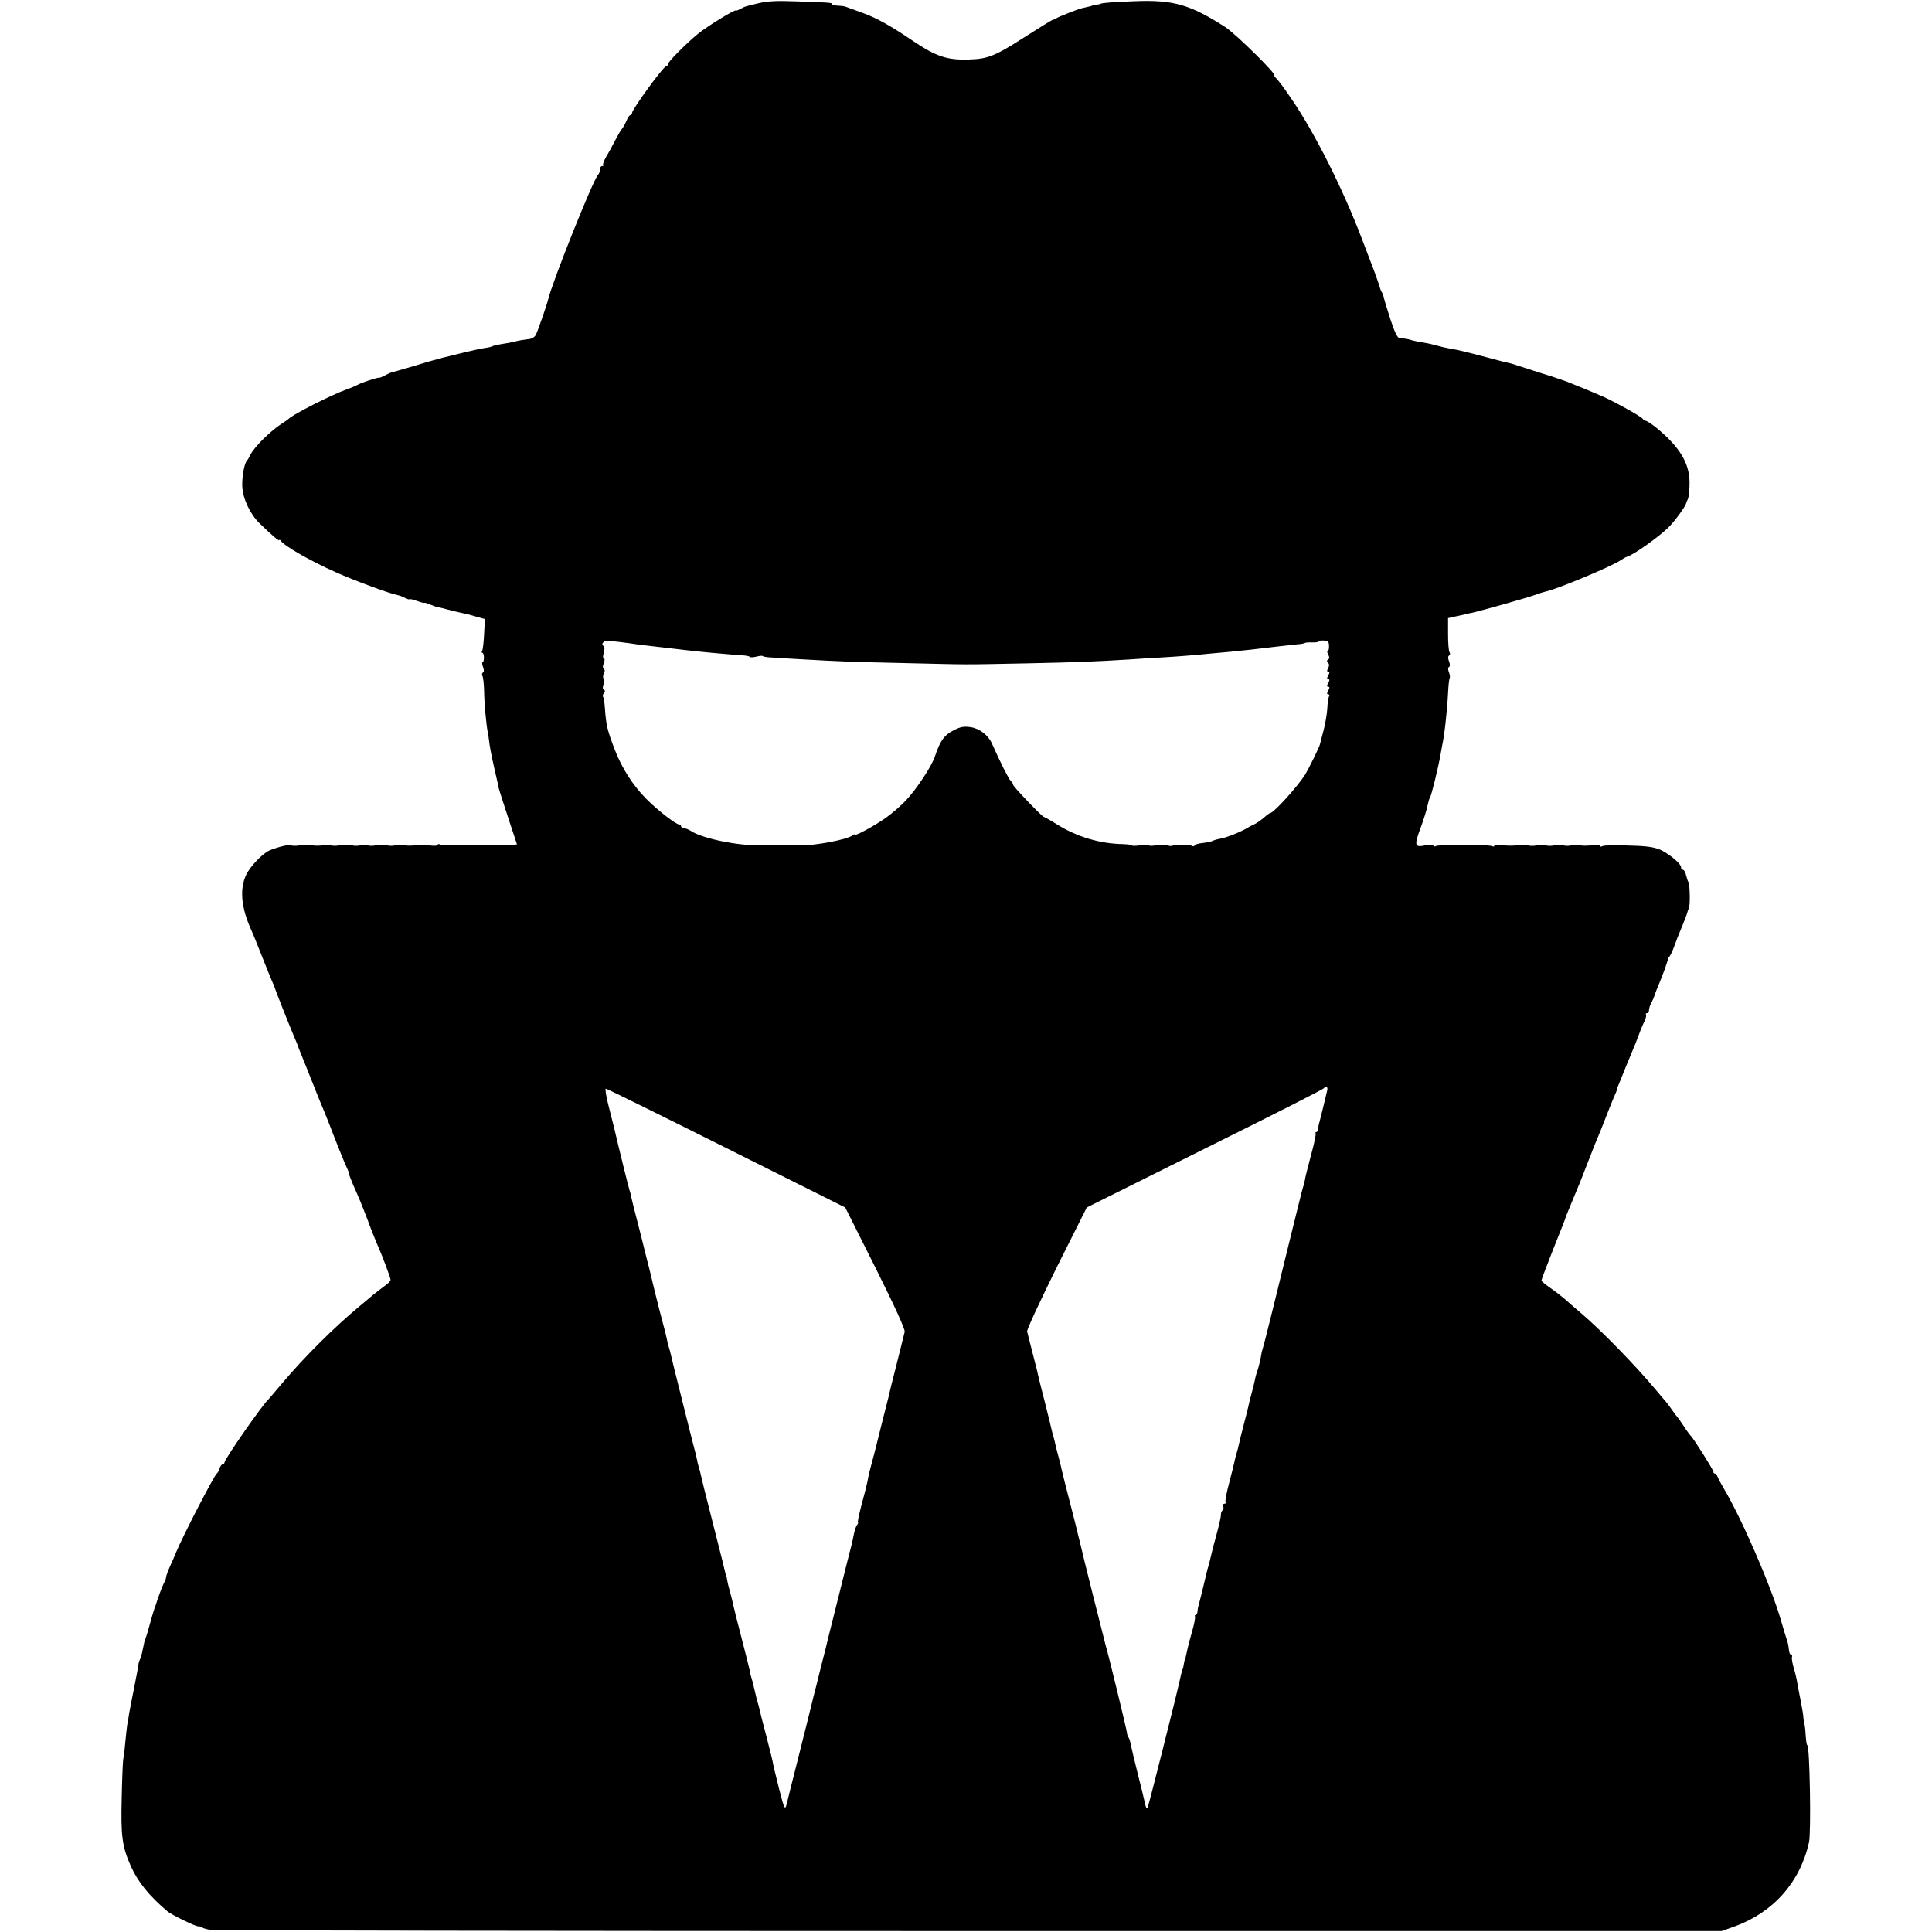
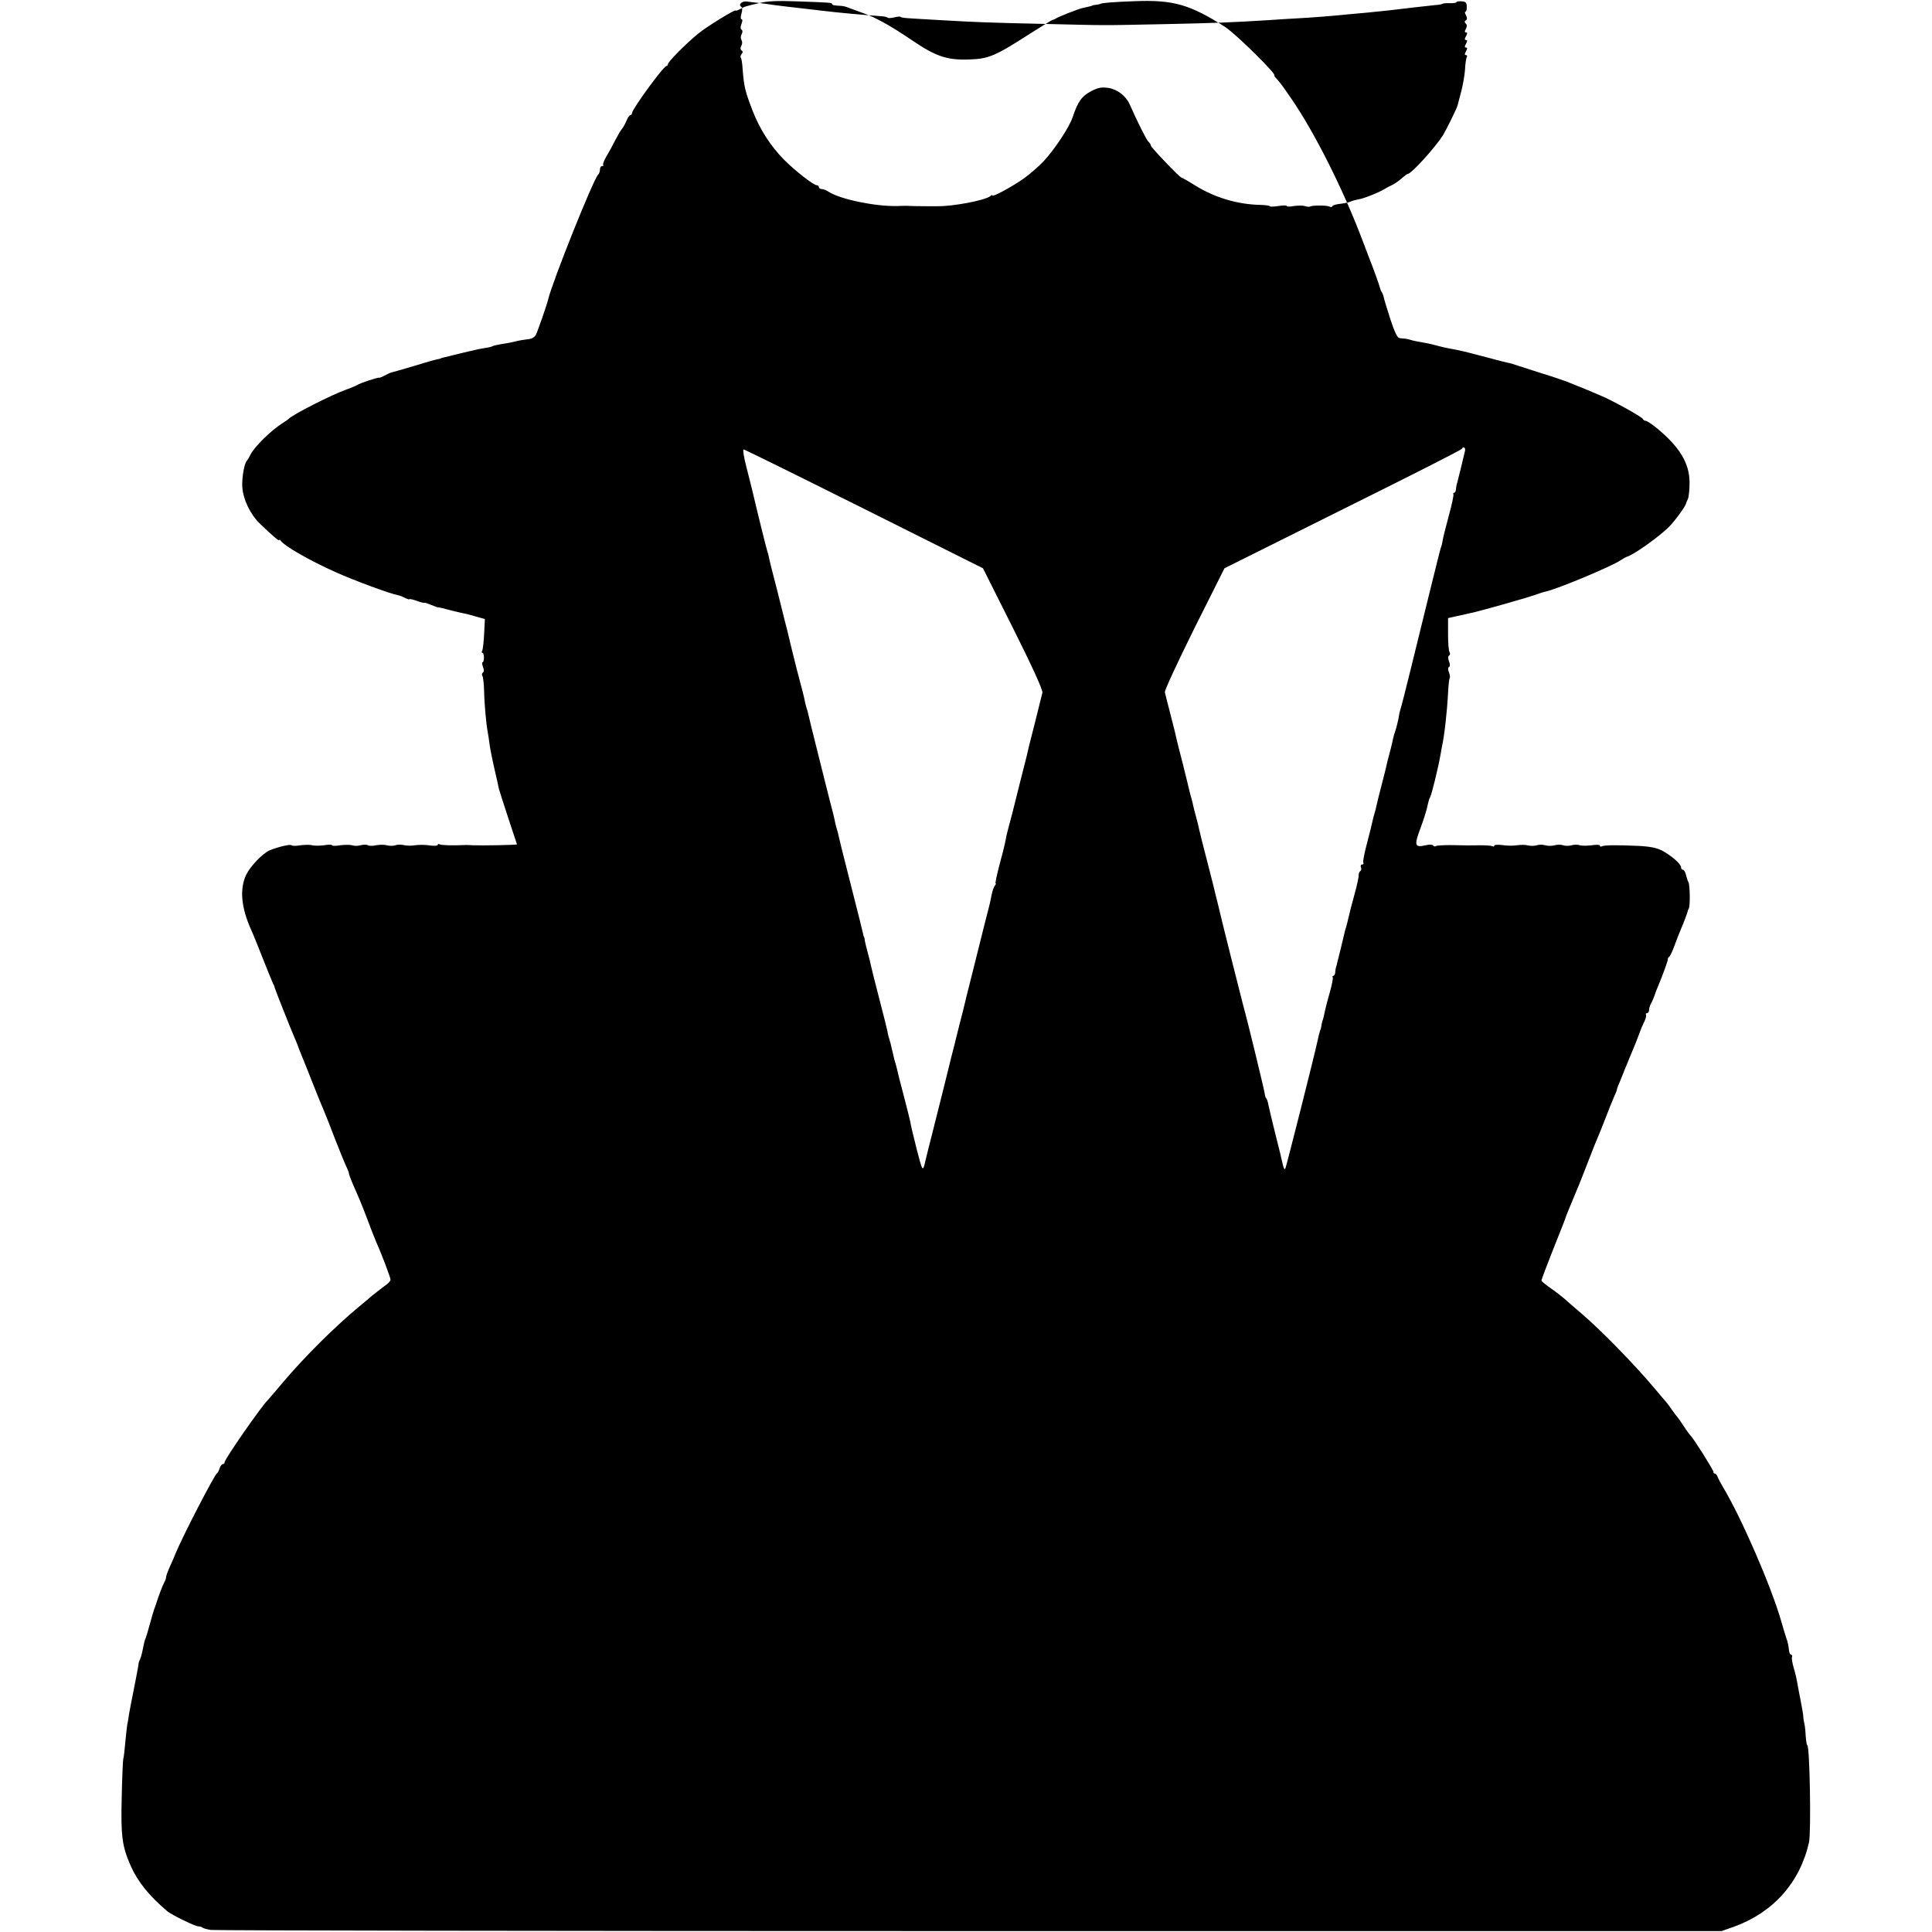
<svg xmlns="http://www.w3.org/2000/svg" version="1.0" width="1024pt" height="1024pt" viewBox="0 0 1024 1024" preserveAspectRatio="xMidYMid meet">
  <g transform="translate(0,1024) scale(0.1,-0.1)" fill="#000000" stroke="none">
-     <path d="M4025 10224 c-77 -18 -76 -18 -102 -32 -13 -7 -23 -10 -23 -8 0 10 -154 -85 -199 -122 -65 -53 -161 -150 -161 -162 0 -5 -3 -10 -8 -10 -15 0 -182 -229 -182 -249 0 -6 -4 -11 -9 -11 -5 0 -14 -14 -21 -31 -7 -17 -18 -36 -24 -43 -6 -6 -22 -34 -36 -61 -14 -28 -35 -66 -47 -86 -12 -20 -19 -40 -16 -43 4 -3 1 -6 -5 -6 -7 0 -12 -8 -12 -18 0 -10 -4 -22 -10 -28 -26 -26 -242 -566 -265 -662 -8 -33 -55 -167 -65 -187 -7 -13 -23 -22 -43 -23 -18 -2 -48 -7 -67 -12 -19 -5 -52 -11 -74 -14 -21 -4 -42 -8 -46 -11 -5 -3 -21 -7 -37 -9 -15 -2 -50 -9 -78 -16 -27 -6 -58 -14 -67 -16 -10 -2 -28 -7 -40 -10 -13 -3 -30 -7 -38 -9 -8 -2 -15 -4 -15 -5 0 -1 -9 -3 -20 -5 -11 -2 -67 -18 -125 -36 -58 -17 -109 -32 -115 -33 -5 -1 -21 -8 -35 -16 -14 -7 -27 -13 -30 -12 -7 3 -103 -29 -115 -38 -5 -3 -32 -15 -60 -25 -77 -27 -287 -134 -305 -155 -3 -3 -18 -14 -33 -23 -61 -39 -147 -123 -169 -166 -7 -14 -15 -28 -18 -31 -15 -13 -28 -88 -26 -139 4 -67 42 -146 92 -195 64 -62 104 -96 104 -89 0 4 4 3 8 -3 19 -28 155 -106 292 -167 98 -44 287 -114 331 -122 10 -2 27 -9 38 -15 12 -6 21 -8 21 -6 0 3 18 -1 40 -9 22 -8 40 -12 40 -10 0 2 16 -3 35 -11 19 -8 36 -14 37 -13 2 1 23 -4 48 -11 25 -7 56 -14 70 -17 34 -7 39 -8 87 -22 l43 -12 -4 -78 c-2 -44 -7 -84 -10 -90 -4 -6 -4 -11 1 -11 4 0 8 -11 8 -25 0 -14 -3 -25 -7 -25 -4 0 -3 -11 2 -25 6 -15 6 -26 -1 -30 -5 -4 -6 -12 -2 -18 4 -6 8 -43 9 -82 1 -65 11 -173 19 -215 2 -10 7 -40 10 -67 6 -40 17 -92 41 -195 2 -10 6 -27 8 -38 3 -10 25 -81 50 -156 25 -75 46 -138 46 -139 0 -4 -189 -7 -235 -5 -16 1 -37 2 -45 1 -63 -3 -122 -1 -130 4 -6 3 -10 2 -10 -3 0 -5 -19 -6 -42 -3 -24 4 -59 4 -78 1 -19 -3 -46 -3 -60 1 -14 3 -34 3 -45 -1 -11 -4 -31 -4 -45 0 -14 4 -39 3 -56 0 -18 -4 -38 -4 -44 0 -7 4 -24 4 -39 0 -14 -4 -35 -4 -45 0 -11 3 -39 3 -63 0 -23 -4 -43 -4 -43 0 0 4 -20 4 -43 0 -24 -3 -52 -3 -62 0 -10 3 -38 3 -62 0 -24 -4 -46 -4 -48 0 -5 7 -70 -8 -116 -27 -37 -16 -102 -84 -124 -129 -36 -76 -27 -175 27 -294 9 -19 37 -89 63 -155 26 -66 50 -124 53 -130 4 -5 7 -14 8 -20 2 -9 82 -211 103 -260 8 -17 21 -50 26 -65 1 -3 7 -18 14 -35 7 -16 33 -82 58 -145 25 -63 51 -128 59 -145 7 -16 34 -84 59 -150 26 -66 53 -133 61 -149 8 -16 14 -33 14 -38 0 -4 10 -30 21 -56 32 -72 44 -100 79 -192 17 -47 38 -98 45 -115 28 -62 75 -187 75 -198 0 -7 -15 -22 -33 -34 -17 -13 -45 -34 -62 -48 -16 -14 -50 -42 -75 -63 -129 -107 -288 -266 -399 -397 -41 -49 -78 -92 -81 -95 -33 -31 -230 -314 -230 -331 0 -5 -4 -9 -9 -9 -5 0 -13 -10 -17 -22 -4 -13 -10 -25 -15 -28 -14 -10 -180 -330 -219 -425 -4 -11 -17 -41 -29 -67 -12 -26 -21 -52 -21 -58 0 -6 -4 -18 -10 -28 -8 -14 -33 -80 -44 -117 -2 -5 -6 -17 -9 -25 -3 -8 -13 -42 -22 -75 -9 -33 -19 -67 -22 -75 -8 -19 -7 -17 -17 -65 -4 -22 -11 -44 -14 -50 -3 -5 -7 -16 -8 -25 0 -8 -11 -62 -22 -120 -12 -58 -24 -122 -28 -144 -3 -21 -7 -48 -10 -59 -2 -12 -6 -53 -10 -92 -3 -38 -8 -79 -11 -90 -2 -11 -6 -103 -8 -205 -5 -201 2 -256 48 -360 38 -85 98 -159 195 -241 22 -18 146 -79 163 -79 9 0 19 -3 22 -7 4 -3 24 -9 45 -12 20 -3 1830 -6 4022 -6 l3985 0 65 23 c208 75 350 234 398 447 12 53 4 515 -9 515 -3 0 -6 20 -8 44 -1 25 -4 55 -7 68 -3 13 -6 30 -6 38 0 8 -6 44 -13 80 -7 36 -16 81 -19 100 -3 19 -11 55 -19 80 -7 25 -12 51 -9 58 2 6 0 12 -5 12 -5 0 -10 10 -11 23 -3 27 -7 47 -15 67 -3 8 -15 49 -27 90 -53 184 -211 547 -306 705 -13 22 -27 48 -30 57 -4 10 -10 18 -15 18 -5 0 -8 3 -7 8 2 7 -108 182 -121 192 -3 3 -20 25 -36 50 -16 25 -32 47 -35 50 -3 3 -17 21 -30 40 -13 19 -29 40 -35 46 -5 6 -28 32 -50 59 -107 128 -288 314 -395 405 -35 30 -76 65 -90 78 -14 12 -46 37 -72 55 -26 18 -48 36 -48 40 0 5 28 79 62 165 35 87 63 159 64 162 0 3 6 18 12 33 7 16 21 52 33 80 12 29 25 61 30 72 4 11 27 67 49 125 22 58 45 114 50 125 5 11 23 56 40 100 17 44 37 94 45 112 8 17 15 34 15 38 0 4 6 21 14 38 7 18 21 52 31 77 10 25 26 63 35 85 10 22 26 63 36 90 10 28 24 61 31 74 6 14 10 28 7 33 -3 4 0 8 5 8 6 0 11 7 11 15 0 8 4 23 9 33 8 14 18 37 26 62 1 3 7 19 14 35 26 62 52 135 51 141 -1 4 2 10 7 13 5 3 17 29 27 56 10 28 24 64 31 80 20 47 40 100 40 105 0 3 3 10 6 15 8 12 6 126 -2 140 -4 6 -9 22 -13 38 -3 15 -11 27 -16 27 -6 0 -10 6 -10 13 0 18 -51 62 -101 89 -30 15 -65 22 -132 25 -114 5 -177 4 -188 -3 -5 -3 -9 -1 -9 4 0 5 -19 6 -43 2 -24 -3 -52 -3 -63 0 -10 4 -30 4 -44 0 -14 -4 -34 -4 -45 0 -11 4 -31 4 -45 0 -14 -4 -36 -4 -50 0 -14 4 -34 4 -45 0 -11 -4 -31 -4 -45 -1 -14 4 -41 4 -60 1 -19 -3 -54 -3 -77 1 -24 3 -43 2 -43 -3 0 -5 -4 -6 -10 -3 -5 3 -33 5 -62 5 -63 -1 -73 -1 -160 1 -37 0 -72 -2 -77 -5 -5 -4 -12 -2 -15 3 -3 5 -21 6 -40 1 -58 -13 -62 -2 -27 91 17 46 34 100 37 119 4 19 10 40 14 45 7 10 43 157 54 220 3 17 7 39 9 50 12 52 27 184 32 283 2 41 6 76 9 79 2 3 1 16 -4 29 -6 14 -6 26 0 29 6 3 6 15 0 30 -6 16 -6 27 1 31 5 3 6 11 2 17 -5 7 -8 50 -8 97 l0 84 35 8 c19 4 44 10 55 12 11 3 29 7 40 9 56 13 286 78 325 92 25 9 53 18 63 20 61 13 349 133 397 166 14 9 28 17 32 18 32 7 176 109 226 161 30 30 84 105 88 120 0 3 5 14 10 25 5 11 9 50 9 86 0 104 -52 190 -176 292 -25 20 -51 37 -57 37 -6 0 -12 4 -14 9 -4 12 -180 108 -228 126 -3 1 -21 9 -40 17 -35 15 -71 30 -80 33 -3 1 -18 7 -35 14 -16 7 -34 14 -40 15 -5 2 -17 6 -25 9 -8 3 -60 20 -115 37 -55 18 -107 34 -115 37 -8 3 -22 7 -30 9 -8 1 -60 14 -115 29 -125 33 -145 38 -207 49 -13 2 -43 9 -68 16 -25 7 -58 14 -73 16 -16 2 -39 7 -51 10 -11 4 -28 8 -36 9 -8 1 -22 2 -32 3 -11 1 -26 31 -48 98 -17 53 -33 105 -35 115 -2 11 -7 25 -12 32 -4 6 -8 17 -9 22 -2 11 -40 116 -54 150 -4 11 -22 58 -40 105 -101 267 -251 565 -374 745 -49 71 -56 81 -78 106 -10 10 -16 19 -14 19 20 0 -203 220 -260 257 -186 119 -274 145 -479 137 -111 -4 -176 -9 -182 -14 -2 -1 -12 -4 -23 -5 -11 -1 -21 -3 -22 -5 -3 -2 -14 -4 -53 -13 -24 -6 -124 -45 -139 -55 -6 -4 -14 -7 -17 -7 -3 0 -66 -39 -140 -86 -165 -106 -202 -121 -303 -124 -117 -4 -175 16 -301 101 -110 75 -189 119 -255 143 -36 13 -74 27 -85 31 -11 5 -28 9 -37 9 -35 2 -48 4 -48 10 0 7 -9 8 -185 14 -102 4 -156 2 -200 -9z m-730 -3388 c22 -3 58 -7 80 -11 38 -5 98 -12 169 -20 17 -2 51 -6 76 -9 79 -10 246 -25 322 -30 15 -1 29 -4 33 -8 4 -3 19 -2 35 2 16 4 31 6 34 2 3 -3 25 -6 48 -7 24 -2 99 -6 168 -10 191 -11 243 -13 555 -20 340 -8 271 -8 625 -1 278 6 354 9 550 21 52 4 124 8 160 10 74 4 191 13 265 21 28 2 73 7 100 9 65 6 147 15 270 30 33 4 74 8 91 10 17 1 35 4 40 7 5 3 24 4 42 3 17 0 32 2 32 6 0 3 12 5 27 4 21 -1 27 -6 27 -28 1 -15 -2 -27 -7 -27 -4 0 -3 -9 3 -19 7 -14 7 -22 -1 -27 -7 -4 -8 -9 0 -17 7 -7 7 -16 0 -29 -7 -12 -6 -18 1 -18 8 0 8 -6 0 -20 -8 -14 -8 -20 0 -20 8 0 8 -6 0 -20 -8 -14 -8 -20 0 -20 8 0 8 -6 0 -20 -8 -14 -8 -20 0 -20 6 0 8 -5 4 -11 -3 -6 -8 -35 -9 -65 -2 -29 -11 -82 -20 -116 -9 -35 -18 -67 -19 -73 -2 -13 -62 -134 -78 -160 -43 -67 -168 -205 -187 -205 -3 0 -17 -10 -31 -23 -14 -12 -36 -28 -50 -35 -14 -6 -32 -16 -40 -21 -31 -19 -110 -51 -141 -56 -18 -3 -37 -9 -42 -12 -5 -3 -28 -8 -51 -11 -23 -2 -43 -8 -44 -13 -2 -5 -9 -6 -15 -2 -12 7 -91 8 -104 0 -4 -2 -17 -1 -27 3 -11 3 -37 3 -58 0 -21 -4 -38 -4 -38 0 0 4 -20 4 -45 0 -25 -4 -45 -4 -45 -1 0 3 -21 6 -48 7 -123 2 -245 39 -349 104 -35 22 -67 40 -70 40 -9 0 -163 161 -163 170 0 5 -6 15 -14 22 -11 12 -54 97 -99 198 -19 43 -65 79 -113 86 -36 5 -53 2 -90 -17 -50 -26 -71 -55 -99 -139 -18 -53 -96 -171 -153 -232 -26 -28 -74 -69 -107 -93 -65 -45 -165 -99 -165 -89 0 4 -6 2 -12 -4 -27 -22 -200 -55 -283 -53 -5 0 -32 0 -60 0 -53 0 -77 1 -97 2 -7 0 -31 0 -53 -1 -115 -3 -302 36 -362 75 -12 8 -29 15 -38 15 -8 0 -15 5 -15 10 0 6 -5 10 -10 10 -18 0 -115 76 -174 135 -72 73 -129 162 -167 260 -40 104 -46 128 -53 223 -2 29 -6 56 -10 59 -3 3 -1 12 5 19 7 8 7 14 -1 19 -6 4 -7 12 -1 24 6 10 6 23 1 31 -5 8 -5 21 1 31 6 11 5 20 -1 24 -6 4 -6 15 0 30 6 15 6 25 0 25 -5 0 -5 12 0 30 5 17 5 32 0 35 -19 12 2 32 28 29 15 -2 45 -6 67 -8z m3740 -2373 c-5 -23 -34 -142 -41 -168 -4 -11 -7 -28 -7 -37 -1 -10 -5 -18 -10 -18 -4 0 -6 -3 -4 -7 3 -5 -8 -57 -25 -118 -16 -60 -31 -119 -32 -130 -2 -11 -5 -27 -9 -35 -3 -8 -28 -108 -56 -222 -28 -115 -74 -301 -102 -415 -28 -115 -54 -215 -57 -223 -3 -8 -6 -22 -7 -30 -2 -19 -15 -70 -22 -90 -3 -8 -8 -24 -10 -35 -2 -11 -8 -38 -14 -60 -6 -22 -13 -48 -15 -57 -10 -44 -13 -57 -29 -118 -17 -64 -20 -79 -30 -121 -2 -11 -7 -29 -10 -39 -3 -10 -8 -27 -10 -38 -2 -12 -15 -64 -29 -117 -14 -53 -24 -101 -20 -106 3 -5 0 -9 -6 -9 -7 0 -10 -7 -7 -15 4 -8 2 -17 -3 -20 -5 -3 -9 -13 -9 -23 1 -9 -9 -53 -21 -97 -21 -78 -25 -92 -35 -136 -2 -11 -7 -29 -10 -39 -3 -10 -8 -27 -10 -37 -5 -23 -34 -142 -41 -168 -4 -11 -7 -28 -7 -37 -1 -10 -5 -18 -10 -18 -4 0 -6 -4 -3 -8 2 -4 -4 -39 -15 -77 -11 -39 -22 -79 -24 -90 -6 -29 -13 -60 -15 -62 -2 -2 -3 -11 -5 -20 -1 -10 -4 -25 -8 -33 -3 -8 -10 -35 -15 -60 -14 -67 -162 -653 -169 -670 -4 -10 -9 -3 -14 20 -4 19 -21 91 -39 160 -17 69 -34 139 -37 155 -3 17 -8 32 -11 35 -4 3 -8 15 -9 27 -3 22 -93 394 -113 463 -8 30 -124 489 -136 545 -3 11 -7 29 -10 40 -2 11 -22 90 -44 175 -22 85 -42 164 -44 175 -2 11 -9 40 -16 65 -7 25 -14 53 -16 63 -2 10 -6 27 -9 37 -3 10 -8 27 -10 37 -2 10 -18 74 -35 143 -18 69 -34 133 -36 143 -2 9 -6 25 -8 35 -2 9 -14 55 -26 102 -12 47 -24 93 -26 103 -2 10 69 162 156 338 l160 319 628 313 c345 171 629 315 630 320 7 15 21 6 17 -10z m-3185 -308 l630 -315 160 -319 c103 -206 158 -327 155 -340 -8 -33 -12 -49 -40 -161 -15 -58 -29 -113 -31 -122 -7 -33 -12 -53 -49 -198 -20 -80 -38 -152 -40 -160 -2 -8 -9 -35 -16 -60 -6 -25 -14 -52 -15 -60 -2 -8 -5 -26 -8 -40 -3 -14 -16 -67 -30 -117 -13 -51 -22 -93 -19 -93 3 0 1 -6 -4 -12 -6 -7 -14 -31 -18 -53 -10 -50 -9 -44 -35 -145 -12 -47 -23 -92 -25 -100 -2 -8 -20 -80 -40 -160 -35 -138 -39 -156 -49 -198 -2 -9 -12 -46 -21 -82 -9 -36 -18 -72 -20 -80 -2 -8 -8 -35 -15 -60 -7 -25 -13 -52 -15 -60 -4 -17 -63 -254 -95 -380 -12 -47 -28 -110 -35 -140 -14 -62 -15 -60 -46 60 -27 109 -30 121 -34 145 -2 11 -18 74 -35 140 -18 66 -33 128 -35 138 -2 10 -7 27 -10 37 -3 10 -8 28 -10 39 -3 12 -7 30 -10 42 -2 11 -7 30 -11 42 -4 12 -9 31 -10 42 -2 11 -22 90 -44 175 -22 85 -42 164 -44 175 -2 11 -9 40 -16 65 -7 25 -14 54 -16 65 -1 11 -3 20 -4 20 -1 0 -4 9 -6 20 -4 18 -11 46 -13 53 -1 1 -1 3 -1 5 -3 11 -25 98 -60 237 -41 163 -46 180 -55 221 -2 11 -7 30 -11 42 -4 12 -8 31 -10 42 -2 11 -13 56 -25 100 -11 44 -22 87 -24 95 -2 8 -22 89 -45 180 -23 91 -43 173 -45 183 -2 10 -7 28 -11 40 -4 12 -8 31 -10 42 -2 11 -11 47 -20 80 -9 33 -30 114 -46 180 -16 66 -30 127 -33 135 -2 8 -22 89 -45 180 -24 91 -44 172 -45 180 -1 8 -5 22 -8 30 -5 14 -57 225 -81 328 -2 9 -15 61 -29 115 -14 53 -21 97 -16 97 5 0 293 -142 639 -315z" />
+     <path d="M4025 10224 c-77 -18 -76 -18 -102 -32 -13 -7 -23 -10 -23 -8 0 10 -154 -85 -199 -122 -65 -53 -161 -150 -161 -162 0 -5 -3 -10 -8 -10 -15 0 -182 -229 -182 -249 0 -6 -4 -11 -9 -11 -5 0 -14 -14 -21 -31 -7 -17 -18 -36 -24 -43 -6 -6 -22 -34 -36 -61 -14 -28 -35 -66 -47 -86 -12 -20 -19 -40 -16 -43 4 -3 1 -6 -5 -6 -7 0 -12 -8 -12 -18 0 -10 -4 -22 -10 -28 -26 -26 -242 -566 -265 -662 -8 -33 -55 -167 -65 -187 -7 -13 -23 -22 -43 -23 -18 -2 -48 -7 -67 -12 -19 -5 -52 -11 -74 -14 -21 -4 -42 -8 -46 -11 -5 -3 -21 -7 -37 -9 -15 -2 -50 -9 -78 -16 -27 -6 -58 -14 -67 -16 -10 -2 -28 -7 -40 -10 -13 -3 -30 -7 -38 -9 -8 -2 -15 -4 -15 -5 0 -1 -9 -3 -20 -5 -11 -2 -67 -18 -125 -36 -58 -17 -109 -32 -115 -33 -5 -1 -21 -8 -35 -16 -14 -7 -27 -13 -30 -12 -7 3 -103 -29 -115 -38 -5 -3 -32 -15 -60 -25 -77 -27 -287 -134 -305 -155 -3 -3 -18 -14 -33 -23 -61 -39 -147 -123 -169 -166 -7 -14 -15 -28 -18 -31 -15 -13 -28 -88 -26 -139 4 -67 42 -146 92 -195 64 -62 104 -96 104 -89 0 4 4 3 8 -3 19 -28 155 -106 292 -167 98 -44 287 -114 331 -122 10 -2 27 -9 38 -15 12 -6 21 -8 21 -6 0 3 18 -1 40 -9 22 -8 40 -12 40 -10 0 2 16 -3 35 -11 19 -8 36 -14 37 -13 2 1 23 -4 48 -11 25 -7 56 -14 70 -17 34 -7 39 -8 87 -22 l43 -12 -4 -78 c-2 -44 -7 -84 -10 -90 -4 -6 -4 -11 1 -11 4 0 8 -11 8 -25 0 -14 -3 -25 -7 -25 -4 0 -3 -11 2 -25 6 -15 6 -26 -1 -30 -5 -4 -6 -12 -2 -18 4 -6 8 -43 9 -82 1 -65 11 -173 19 -215 2 -10 7 -40 10 -67 6 -40 17 -92 41 -195 2 -10 6 -27 8 -38 3 -10 25 -81 50 -156 25 -75 46 -138 46 -139 0 -4 -189 -7 -235 -5 -16 1 -37 2 -45 1 -63 -3 -122 -1 -130 4 -6 3 -10 2 -10 -3 0 -5 -19 -6 -42 -3 -24 4 -59 4 -78 1 -19 -3 -46 -3 -60 1 -14 3 -34 3 -45 -1 -11 -4 -31 -4 -45 0 -14 4 -39 3 -56 0 -18 -4 -38 -4 -44 0 -7 4 -24 4 -39 0 -14 -4 -35 -4 -45 0 -11 3 -39 3 -63 0 -23 -4 -43 -4 -43 0 0 4 -20 4 -43 0 -24 -3 -52 -3 -62 0 -10 3 -38 3 -62 0 -24 -4 -46 -4 -48 0 -5 7 -70 -8 -116 -27 -37 -16 -102 -84 -124 -129 -36 -76 -27 -175 27 -294 9 -19 37 -89 63 -155 26 -66 50 -124 53 -130 4 -5 7 -14 8 -20 2 -9 82 -211 103 -260 8 -17 21 -50 26 -65 1 -3 7 -18 14 -35 7 -16 33 -82 58 -145 25 -63 51 -128 59 -145 7 -16 34 -84 59 -150 26 -66 53 -133 61 -149 8 -16 14 -33 14 -38 0 -4 10 -30 21 -56 32 -72 44 -100 79 -192 17 -47 38 -98 45 -115 28 -62 75 -187 75 -198 0 -7 -15 -22 -33 -34 -17 -13 -45 -34 -62 -48 -16 -14 -50 -42 -75 -63 -129 -107 -288 -266 -399 -397 -41 -49 -78 -92 -81 -95 -33 -31 -230 -314 -230 -331 0 -5 -4 -9 -9 -9 -5 0 -13 -10 -17 -22 -4 -13 -10 -25 -15 -28 -14 -10 -180 -330 -219 -425 -4 -11 -17 -41 -29 -67 -12 -26 -21 -52 -21 -58 0 -6 -4 -18 -10 -28 -8 -14 -33 -80 -44 -117 -2 -5 -6 -17 -9 -25 -3 -8 -13 -42 -22 -75 -9 -33 -19 -67 -22 -75 -8 -19 -7 -17 -17 -65 -4 -22 -11 -44 -14 -50 -3 -5 -7 -16 -8 -25 0 -8 -11 -62 -22 -120 -12 -58 -24 -122 -28 -144 -3 -21 -7 -48 -10 -59 -2 -12 -6 -53 -10 -92 -3 -38 -8 -79 -11 -90 -2 -11 -6 -103 -8 -205 -5 -201 2 -256 48 -360 38 -85 98 -159 195 -241 22 -18 146 -79 163 -79 9 0 19 -3 22 -7 4 -3 24 -9 45 -12 20 -3 1830 -6 4022 -6 l3985 0 65 23 c208 75 350 234 398 447 12 53 4 515 -9 515 -3 0 -6 20 -8 44 -1 25 -4 55 -7 68 -3 13 -6 30 -6 38 0 8 -6 44 -13 80 -7 36 -16 81 -19 100 -3 19 -11 55 -19 80 -7 25 -12 51 -9 58 2 6 0 12 -5 12 -5 0 -10 10 -11 23 -3 27 -7 47 -15 67 -3 8 -15 49 -27 90 -53 184 -211 547 -306 705 -13 22 -27 48 -30 57 -4 10 -10 18 -15 18 -5 0 -8 3 -7 8 2 7 -108 182 -121 192 -3 3 -20 25 -36 50 -16 25 -32 47 -35 50 -3 3 -17 21 -30 40 -13 19 -29 40 -35 46 -5 6 -28 32 -50 59 -107 128 -288 314 -395 405 -35 30 -76 65 -90 78 -14 12 -46 37 -72 55 -26 18 -48 36 -48 40 0 5 28 79 62 165 35 87 63 159 64 162 0 3 6 18 12 33 7 16 21 52 33 80 12 29 25 61 30 72 4 11 27 67 49 125 22 58 45 114 50 125 5 11 23 56 40 100 17 44 37 94 45 112 8 17 15 34 15 38 0 4 6 21 14 38 7 18 21 52 31 77 10 25 26 63 35 85 10 22 26 63 36 90 10 28 24 61 31 74 6 14 10 28 7 33 -3 4 0 8 5 8 6 0 11 7 11 15 0 8 4 23 9 33 8 14 18 37 26 62 1 3 7 19 14 35 26 62 52 135 51 141 -1 4 2 10 7 13 5 3 17 29 27 56 10 28 24 64 31 80 20 47 40 100 40 105 0 3 3 10 6 15 8 12 6 126 -2 140 -4 6 -9 22 -13 38 -3 15 -11 27 -16 27 -6 0 -10 6 -10 13 0 18 -51 62 -101 89 -30 15 -65 22 -132 25 -114 5 -177 4 -188 -3 -5 -3 -9 -1 -9 4 0 5 -19 6 -43 2 -24 -3 -52 -3 -63 0 -10 4 -30 4 -44 0 -14 -4 -34 -4 -45 0 -11 4 -31 4 -45 0 -14 -4 -36 -4 -50 0 -14 4 -34 4 -45 0 -11 -4 -31 -4 -45 -1 -14 4 -41 4 -60 1 -19 -3 -54 -3 -77 1 -24 3 -43 2 -43 -3 0 -5 -4 -6 -10 -3 -5 3 -33 5 -62 5 -63 -1 -73 -1 -160 1 -37 0 -72 -2 -77 -5 -5 -4 -12 -2 -15 3 -3 5 -21 6 -40 1 -58 -13 -62 -2 -27 91 17 46 34 100 37 119 4 19 10 40 14 45 7 10 43 157 54 220 3 17 7 39 9 50 12 52 27 184 32 283 2 41 6 76 9 79 2 3 1 16 -4 29 -6 14 -6 26 0 29 6 3 6 15 0 30 -6 16 -6 27 1 31 5 3 6 11 2 17 -5 7 -8 50 -8 97 l0 84 35 8 c19 4 44 10 55 12 11 3 29 7 40 9 56 13 286 78 325 92 25 9 53 18 63 20 61 13 349 133 397 166 14 9 28 17 32 18 32 7 176 109 226 161 30 30 84 105 88 120 0 3 5 14 10 25 5 11 9 50 9 86 0 104 -52 190 -176 292 -25 20 -51 37 -57 37 -6 0 -12 4 -14 9 -4 12 -180 108 -228 126 -3 1 -21 9 -40 17 -35 15 -71 30 -80 33 -3 1 -18 7 -35 14 -16 7 -34 14 -40 15 -5 2 -17 6 -25 9 -8 3 -60 20 -115 37 -55 18 -107 34 -115 37 -8 3 -22 7 -30 9 -8 1 -60 14 -115 29 -125 33 -145 38 -207 49 -13 2 -43 9 -68 16 -25 7 -58 14 -73 16 -16 2 -39 7 -51 10 -11 4 -28 8 -36 9 -8 1 -22 2 -32 3 -11 1 -26 31 -48 98 -17 53 -33 105 -35 115 -2 11 -7 25 -12 32 -4 6 -8 17 -9 22 -2 11 -40 116 -54 150 -4 11 -22 58 -40 105 -101 267 -251 565 -374 745 -49 71 -56 81 -78 106 -10 10 -16 19 -14 19 20 0 -203 220 -260 257 -186 119 -274 145 -479 137 -111 -4 -176 -9 -182 -14 -2 -1 -12 -4 -23 -5 -11 -1 -21 -3 -22 -5 -3 -2 -14 -4 -53 -13 -24 -6 -124 -45 -139 -55 -6 -4 -14 -7 -17 -7 -3 0 -66 -39 -140 -86 -165 -106 -202 -121 -303 -124 -117 -4 -175 16 -301 101 -110 75 -189 119 -255 143 -36 13 -74 27 -85 31 -11 5 -28 9 -37 9 -35 2 -48 4 -48 10 0 7 -9 8 -185 14 -102 4 -156 2 -200 -9z c22 -3 58 -7 80 -11 38 -5 98 -12 169 -20 17 -2 51 -6 76 -9 79 -10 246 -25 322 -30 15 -1 29 -4 33 -8 4 -3 19 -2 35 2 16 4 31 6 34 2 3 -3 25 -6 48 -7 24 -2 99 -6 168 -10 191 -11 243 -13 555 -20 340 -8 271 -8 625 -1 278 6 354 9 550 21 52 4 124 8 160 10 74 4 191 13 265 21 28 2 73 7 100 9 65 6 147 15 270 30 33 4 74 8 91 10 17 1 35 4 40 7 5 3 24 4 42 3 17 0 32 2 32 6 0 3 12 5 27 4 21 -1 27 -6 27 -28 1 -15 -2 -27 -7 -27 -4 0 -3 -9 3 -19 7 -14 7 -22 -1 -27 -7 -4 -8 -9 0 -17 7 -7 7 -16 0 -29 -7 -12 -6 -18 1 -18 8 0 8 -6 0 -20 -8 -14 -8 -20 0 -20 8 0 8 -6 0 -20 -8 -14 -8 -20 0 -20 8 0 8 -6 0 -20 -8 -14 -8 -20 0 -20 6 0 8 -5 4 -11 -3 -6 -8 -35 -9 -65 -2 -29 -11 -82 -20 -116 -9 -35 -18 -67 -19 -73 -2 -13 -62 -134 -78 -160 -43 -67 -168 -205 -187 -205 -3 0 -17 -10 -31 -23 -14 -12 -36 -28 -50 -35 -14 -6 -32 -16 -40 -21 -31 -19 -110 -51 -141 -56 -18 -3 -37 -9 -42 -12 -5 -3 -28 -8 -51 -11 -23 -2 -43 -8 -44 -13 -2 -5 -9 -6 -15 -2 -12 7 -91 8 -104 0 -4 -2 -17 -1 -27 3 -11 3 -37 3 -58 0 -21 -4 -38 -4 -38 0 0 4 -20 4 -45 0 -25 -4 -45 -4 -45 -1 0 3 -21 6 -48 7 -123 2 -245 39 -349 104 -35 22 -67 40 -70 40 -9 0 -163 161 -163 170 0 5 -6 15 -14 22 -11 12 -54 97 -99 198 -19 43 -65 79 -113 86 -36 5 -53 2 -90 -17 -50 -26 -71 -55 -99 -139 -18 -53 -96 -171 -153 -232 -26 -28 -74 -69 -107 -93 -65 -45 -165 -99 -165 -89 0 4 -6 2 -12 -4 -27 -22 -200 -55 -283 -53 -5 0 -32 0 -60 0 -53 0 -77 1 -97 2 -7 0 -31 0 -53 -1 -115 -3 -302 36 -362 75 -12 8 -29 15 -38 15 -8 0 -15 5 -15 10 0 6 -5 10 -10 10 -18 0 -115 76 -174 135 -72 73 -129 162 -167 260 -40 104 -46 128 -53 223 -2 29 -6 56 -10 59 -3 3 -1 12 5 19 7 8 7 14 -1 19 -6 4 -7 12 -1 24 6 10 6 23 1 31 -5 8 -5 21 1 31 6 11 5 20 -1 24 -6 4 -6 15 0 30 6 15 6 25 0 25 -5 0 -5 12 0 30 5 17 5 32 0 35 -19 12 2 32 28 29 15 -2 45 -6 67 -8z m3740 -2373 c-5 -23 -34 -142 -41 -168 -4 -11 -7 -28 -7 -37 -1 -10 -5 -18 -10 -18 -4 0 -6 -3 -4 -7 3 -5 -8 -57 -25 -118 -16 -60 -31 -119 -32 -130 -2 -11 -5 -27 -9 -35 -3 -8 -28 -108 -56 -222 -28 -115 -74 -301 -102 -415 -28 -115 -54 -215 -57 -223 -3 -8 -6 -22 -7 -30 -2 -19 -15 -70 -22 -90 -3 -8 -8 -24 -10 -35 -2 -11 -8 -38 -14 -60 -6 -22 -13 -48 -15 -57 -10 -44 -13 -57 -29 -118 -17 -64 -20 -79 -30 -121 -2 -11 -7 -29 -10 -39 -3 -10 -8 -27 -10 -38 -2 -12 -15 -64 -29 -117 -14 -53 -24 -101 -20 -106 3 -5 0 -9 -6 -9 -7 0 -10 -7 -7 -15 4 -8 2 -17 -3 -20 -5 -3 -9 -13 -9 -23 1 -9 -9 -53 -21 -97 -21 -78 -25 -92 -35 -136 -2 -11 -7 -29 -10 -39 -3 -10 -8 -27 -10 -37 -5 -23 -34 -142 -41 -168 -4 -11 -7 -28 -7 -37 -1 -10 -5 -18 -10 -18 -4 0 -6 -4 -3 -8 2 -4 -4 -39 -15 -77 -11 -39 -22 -79 -24 -90 -6 -29 -13 -60 -15 -62 -2 -2 -3 -11 -5 -20 -1 -10 -4 -25 -8 -33 -3 -8 -10 -35 -15 -60 -14 -67 -162 -653 -169 -670 -4 -10 -9 -3 -14 20 -4 19 -21 91 -39 160 -17 69 -34 139 -37 155 -3 17 -8 32 -11 35 -4 3 -8 15 -9 27 -3 22 -93 394 -113 463 -8 30 -124 489 -136 545 -3 11 -7 29 -10 40 -2 11 -22 90 -44 175 -22 85 -42 164 -44 175 -2 11 -9 40 -16 65 -7 25 -14 53 -16 63 -2 10 -6 27 -9 37 -3 10 -8 27 -10 37 -2 10 -18 74 -35 143 -18 69 -34 133 -36 143 -2 9 -6 25 -8 35 -2 9 -14 55 -26 102 -12 47 -24 93 -26 103 -2 10 69 162 156 338 l160 319 628 313 c345 171 629 315 630 320 7 15 21 6 17 -10z m-3185 -308 l630 -315 160 -319 c103 -206 158 -327 155 -340 -8 -33 -12 -49 -40 -161 -15 -58 -29 -113 -31 -122 -7 -33 -12 -53 -49 -198 -20 -80 -38 -152 -40 -160 -2 -8 -9 -35 -16 -60 -6 -25 -14 -52 -15 -60 -2 -8 -5 -26 -8 -40 -3 -14 -16 -67 -30 -117 -13 -51 -22 -93 -19 -93 3 0 1 -6 -4 -12 -6 -7 -14 -31 -18 -53 -10 -50 -9 -44 -35 -145 -12 -47 -23 -92 -25 -100 -2 -8 -20 -80 -40 -160 -35 -138 -39 -156 -49 -198 -2 -9 -12 -46 -21 -82 -9 -36 -18 -72 -20 -80 -2 -8 -8 -35 -15 -60 -7 -25 -13 -52 -15 -60 -4 -17 -63 -254 -95 -380 -12 -47 -28 -110 -35 -140 -14 -62 -15 -60 -46 60 -27 109 -30 121 -34 145 -2 11 -18 74 -35 140 -18 66 -33 128 -35 138 -2 10 -7 27 -10 37 -3 10 -8 28 -10 39 -3 12 -7 30 -10 42 -2 11 -7 30 -11 42 -4 12 -9 31 -10 42 -2 11 -22 90 -44 175 -22 85 -42 164 -44 175 -2 11 -9 40 -16 65 -7 25 -14 54 -16 65 -1 11 -3 20 -4 20 -1 0 -4 9 -6 20 -4 18 -11 46 -13 53 -1 1 -1 3 -1 5 -3 11 -25 98 -60 237 -41 163 -46 180 -55 221 -2 11 -7 30 -11 42 -4 12 -8 31 -10 42 -2 11 -13 56 -25 100 -11 44 -22 87 -24 95 -2 8 -22 89 -45 180 -23 91 -43 173 -45 183 -2 10 -7 28 -11 40 -4 12 -8 31 -10 42 -2 11 -11 47 -20 80 -9 33 -30 114 -46 180 -16 66 -30 127 -33 135 -2 8 -22 89 -45 180 -24 91 -44 172 -45 180 -1 8 -5 22 -8 30 -5 14 -57 225 -81 328 -2 9 -15 61 -29 115 -14 53 -21 97 -16 97 5 0 293 -142 639 -315z" />
  </g>
</svg>